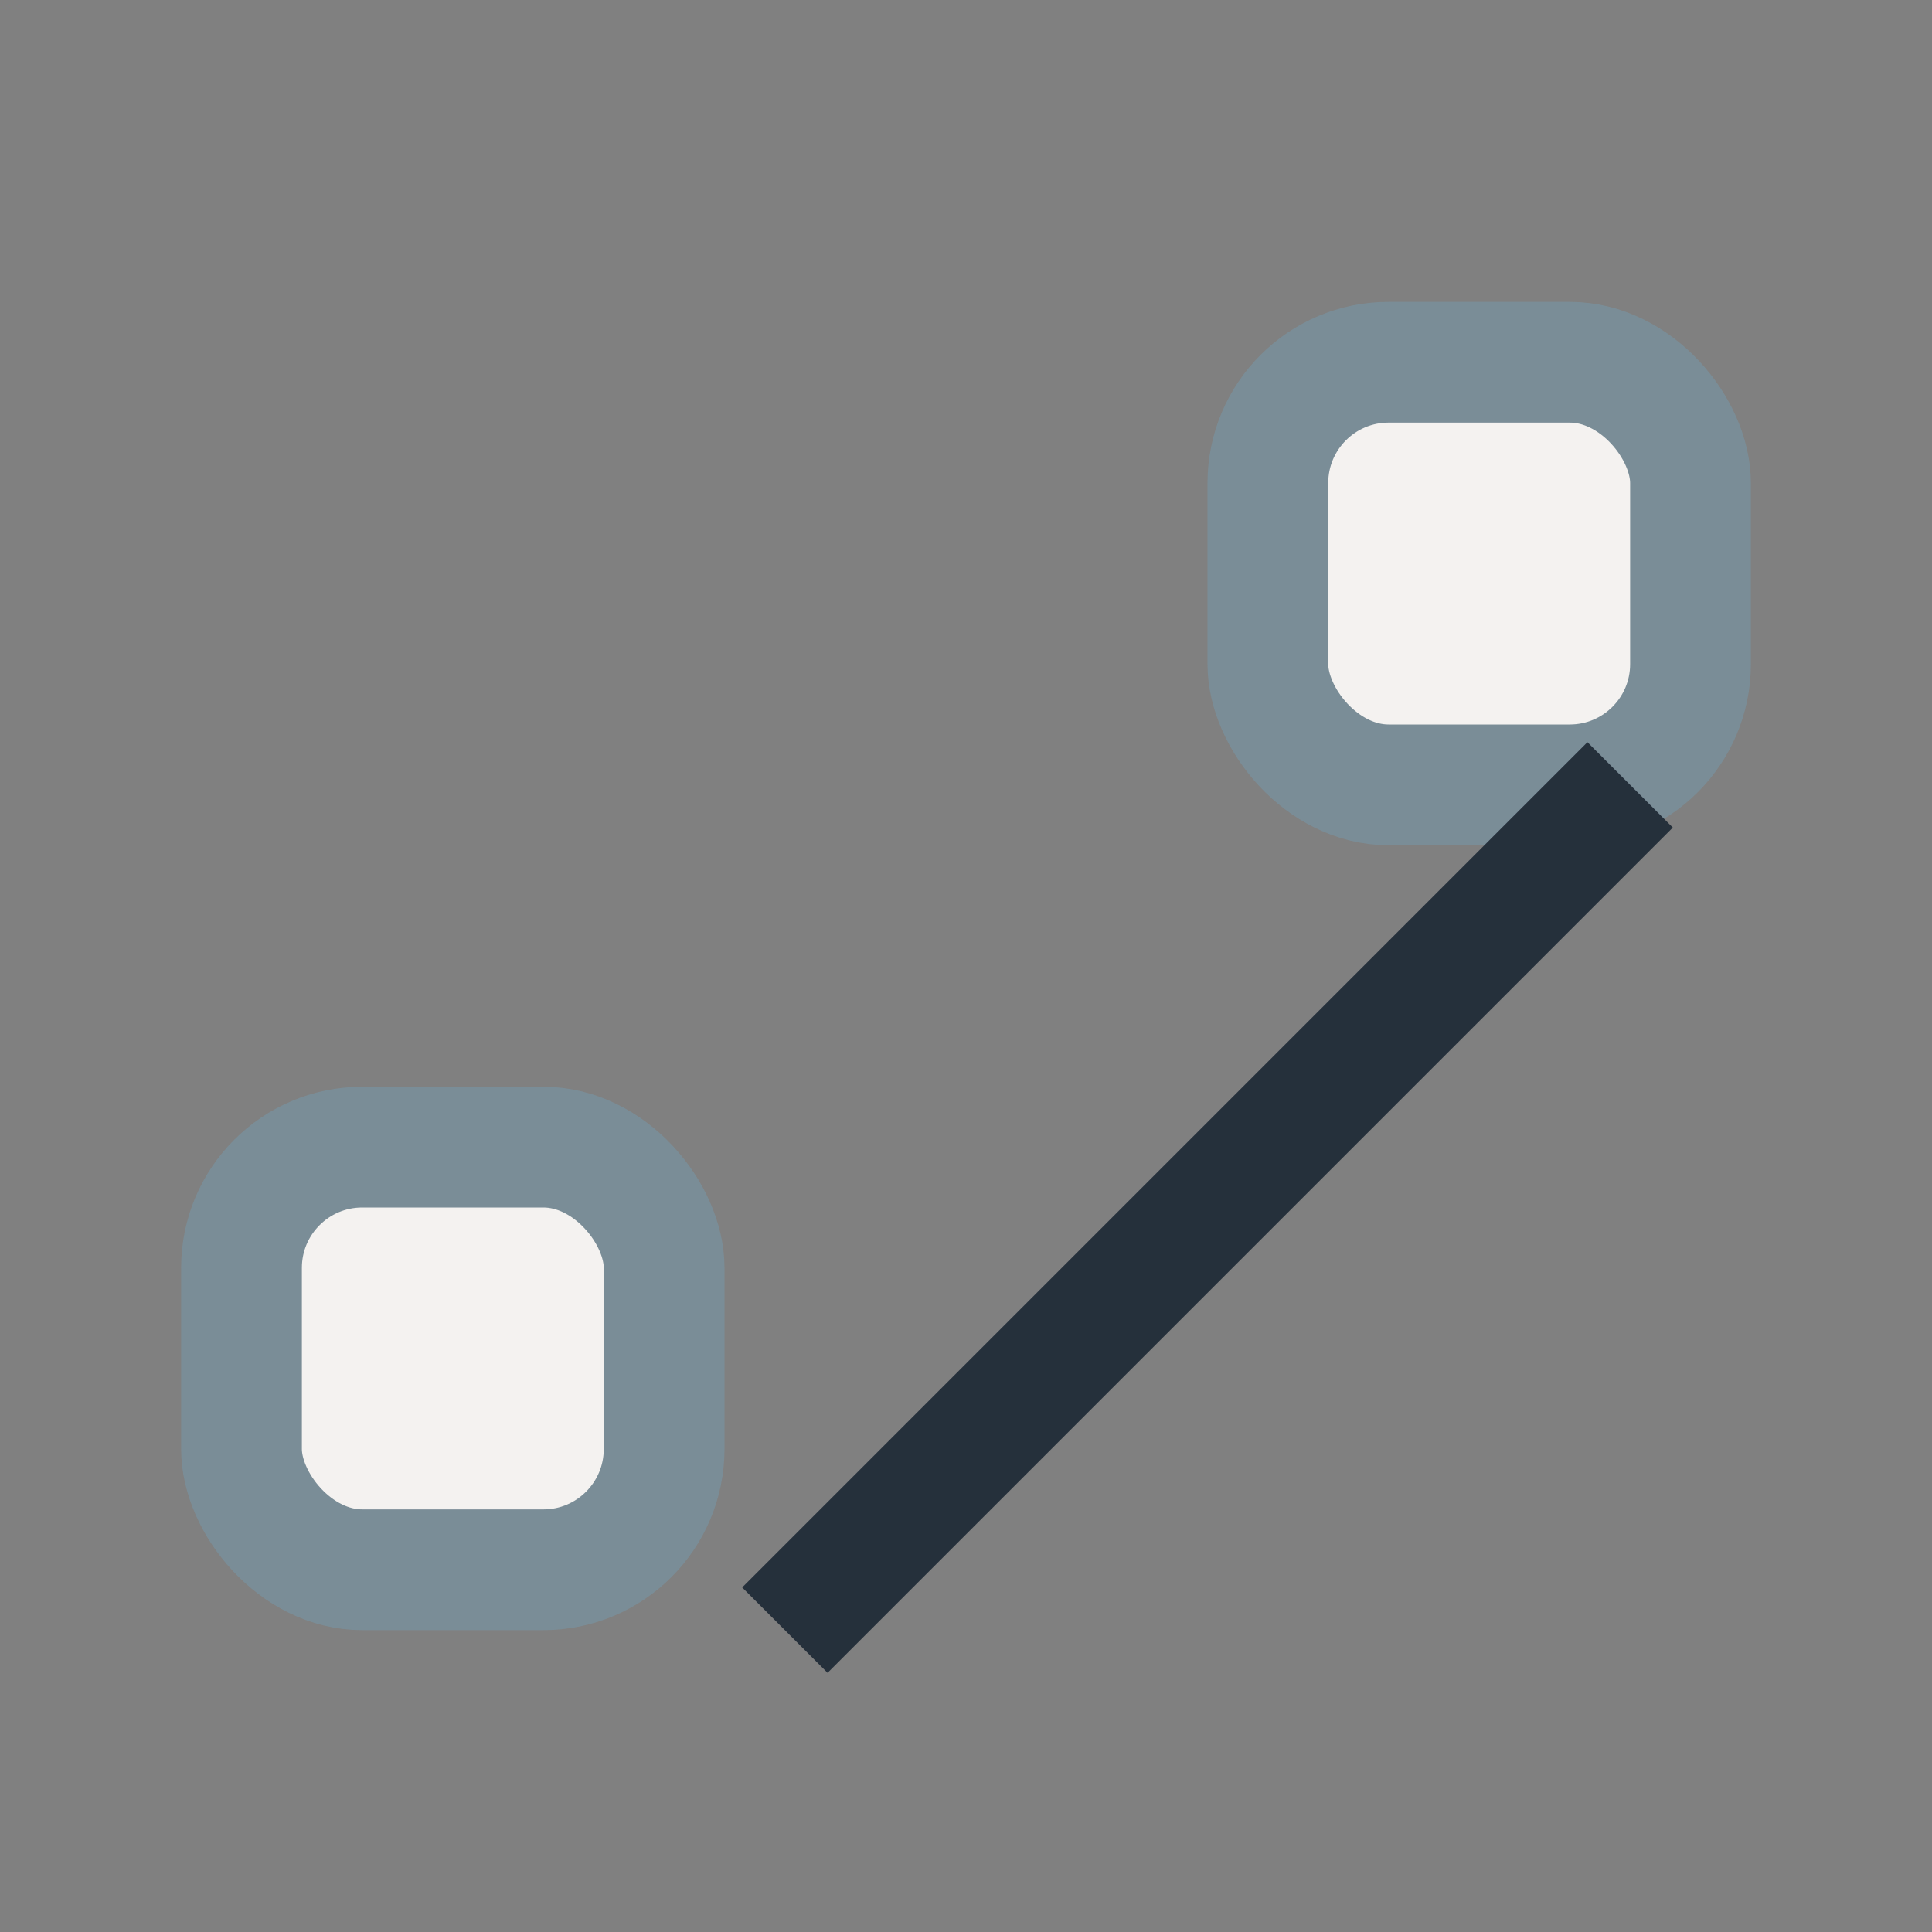
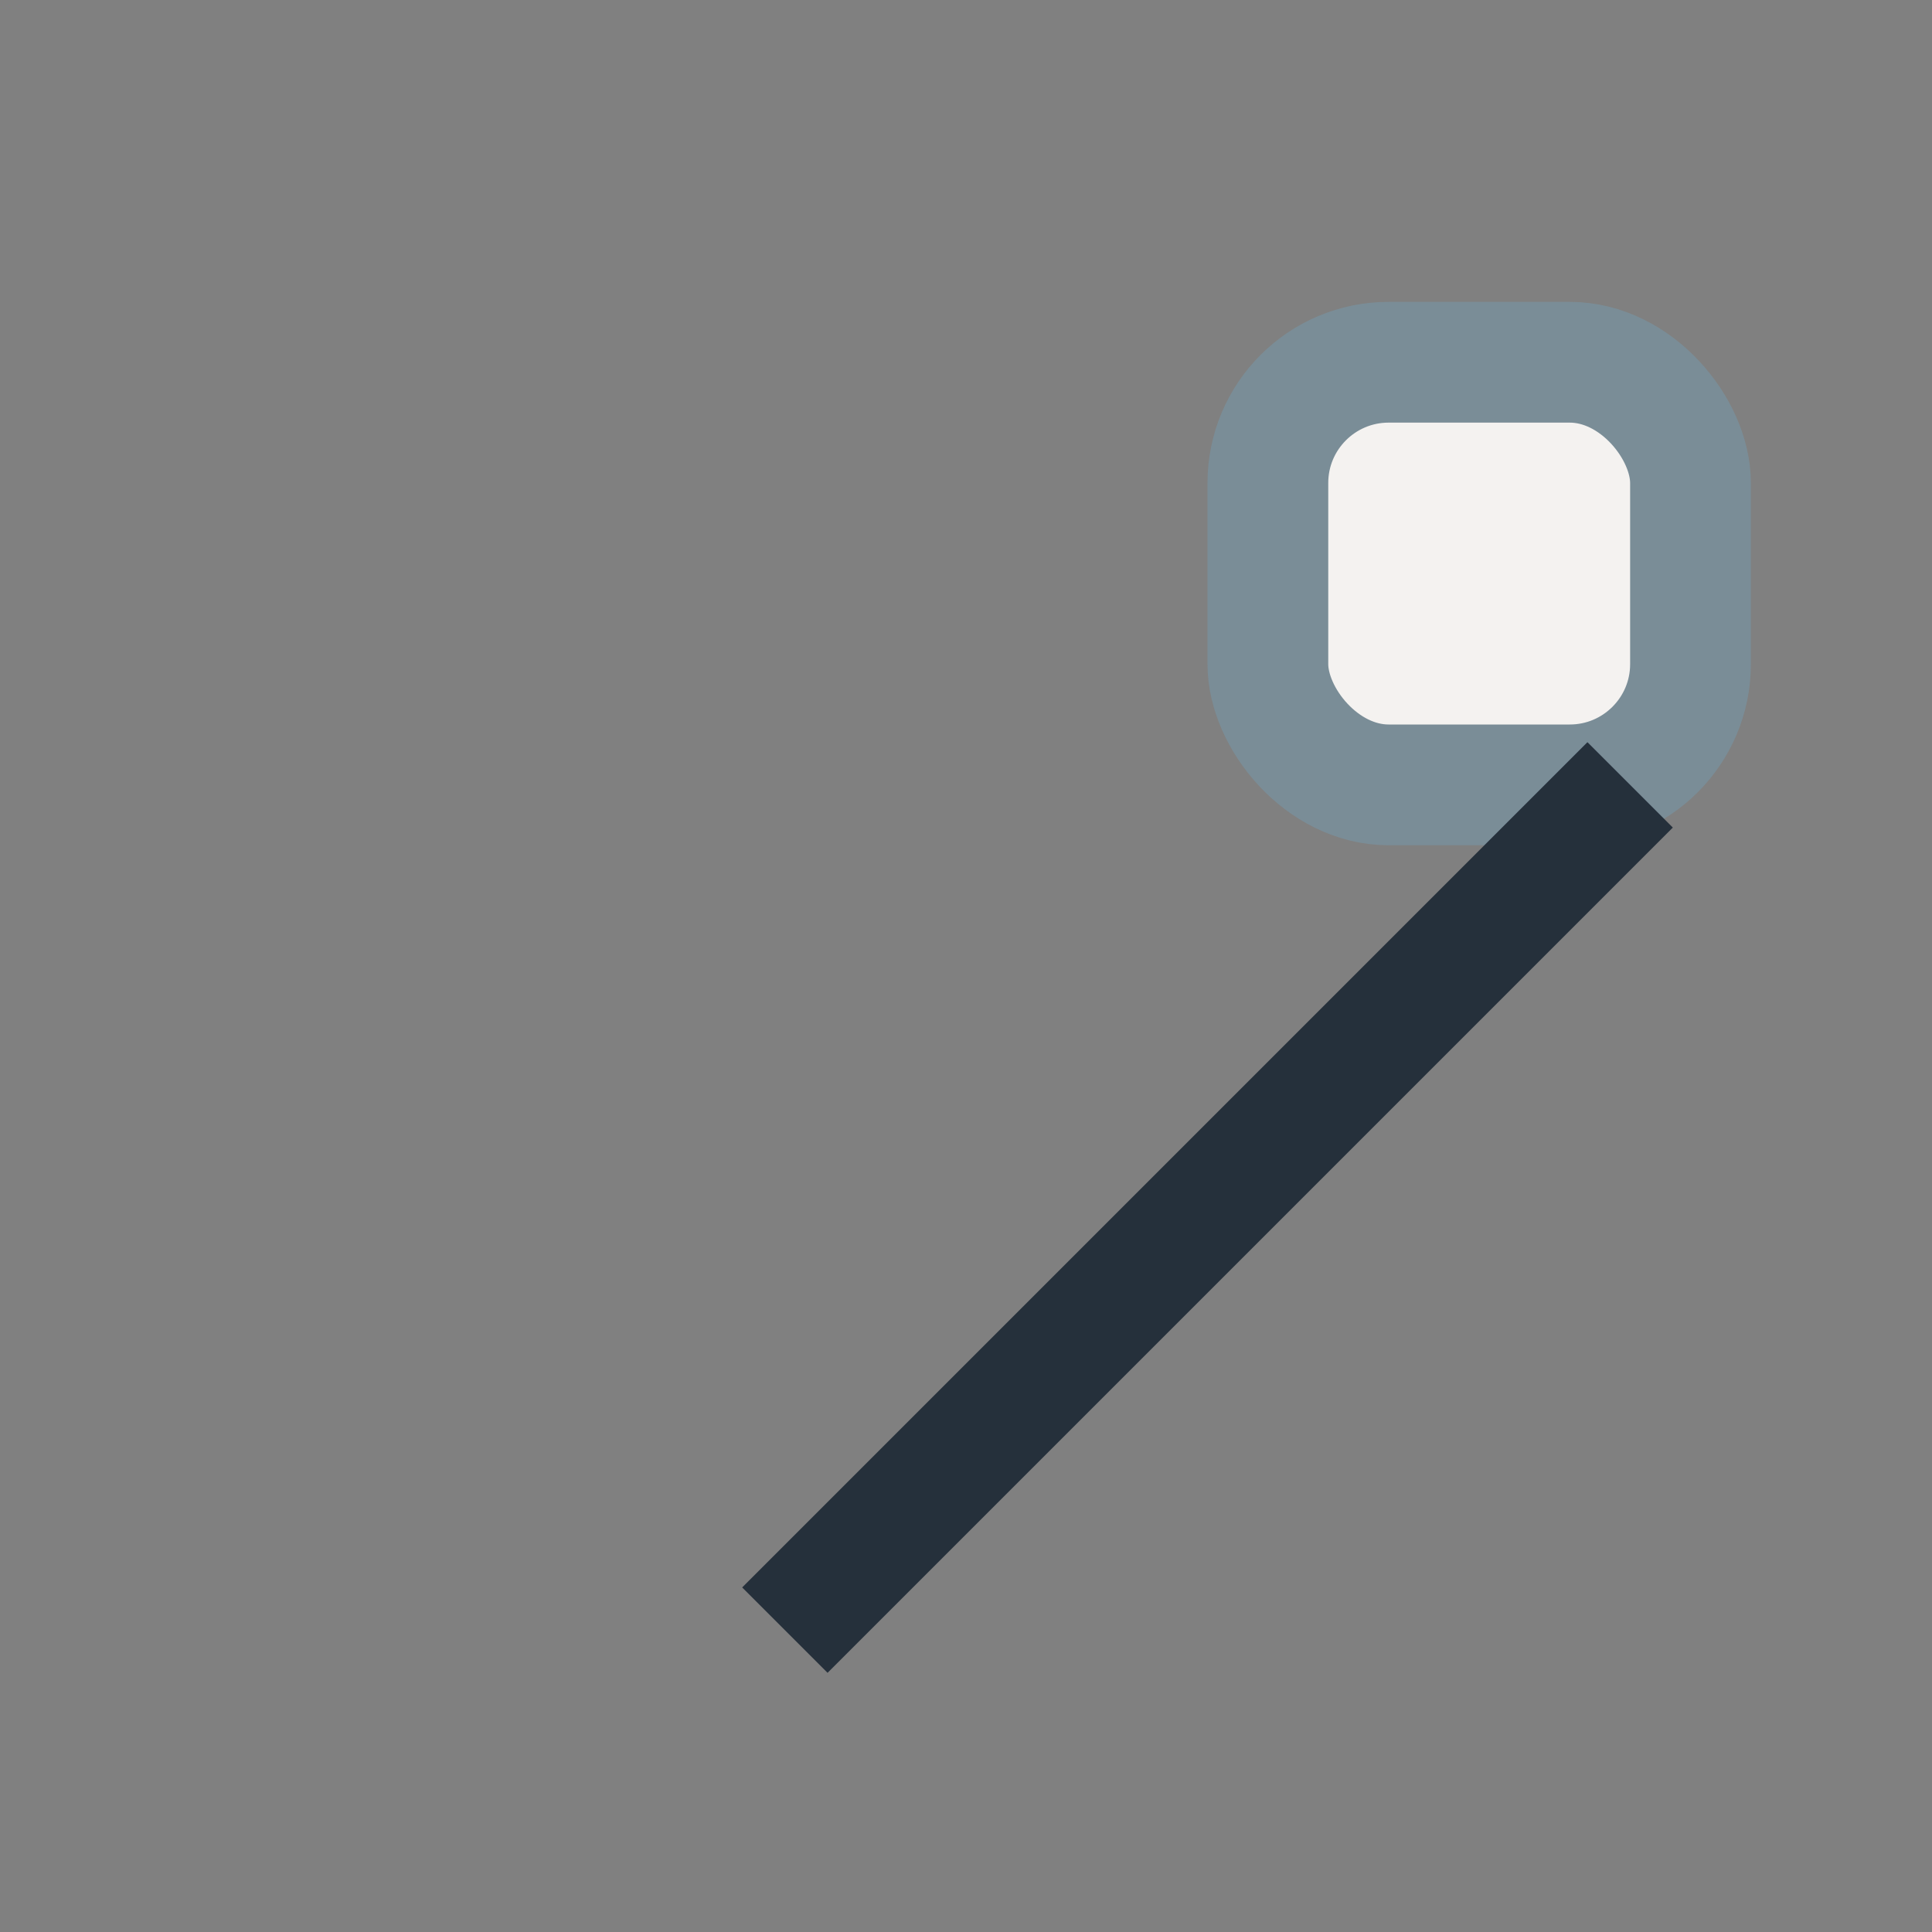
<svg xmlns="http://www.w3.org/2000/svg" width="32" height="32" viewBox="0 0 32 32">
  <rect x="0" y="0" width="32" height="32" fill="#808080" stroke="none" />
  <g fill="none" stroke="#7A8D97" stroke-width="2">
-     <rect x="4" y="19" width="7" height="7" rx="2" fill="#F4F2F0" />
    <rect x="21" y="6" width="7" height="7" rx="2" fill="#F4F2F0" />
    <path d="M27 13L13 27" stroke="#25303B" />
  </g>
</svg>